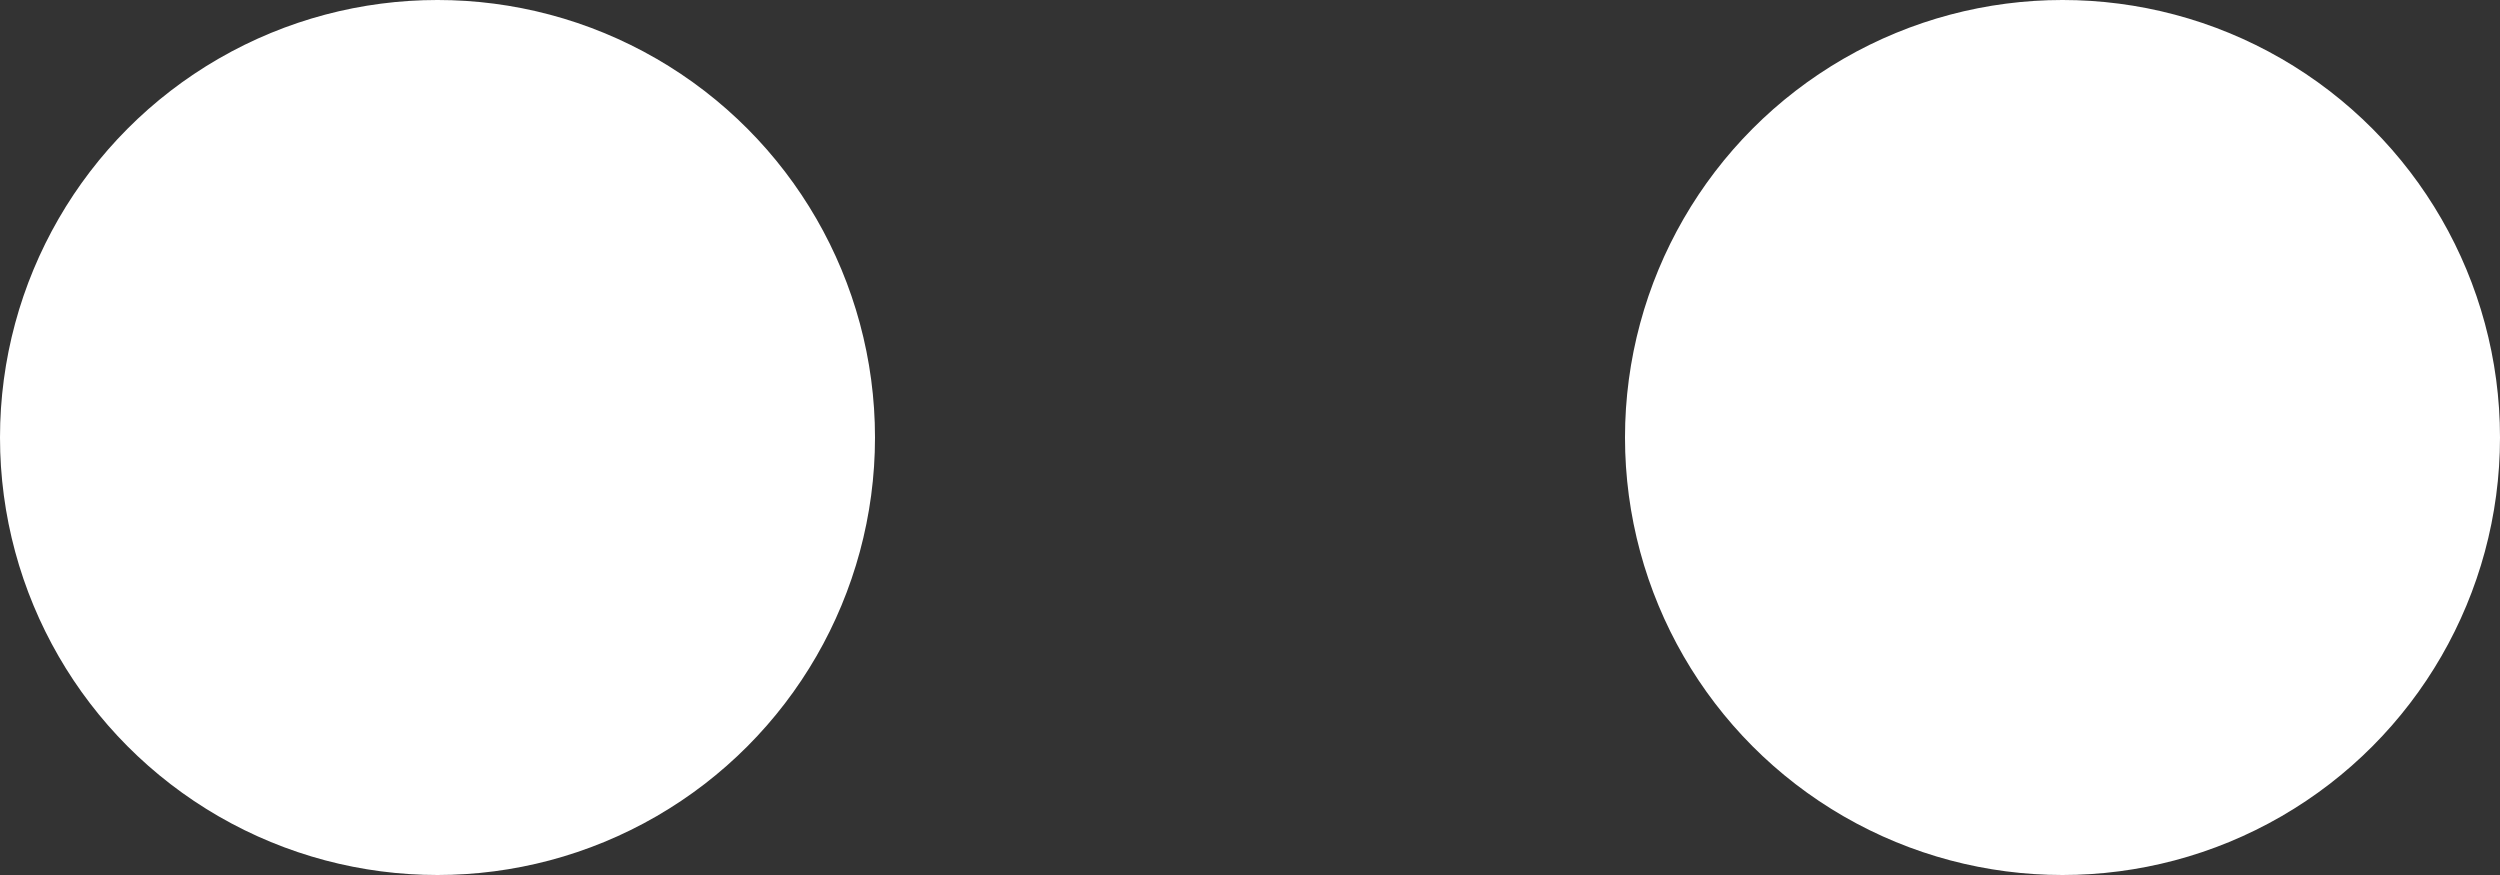
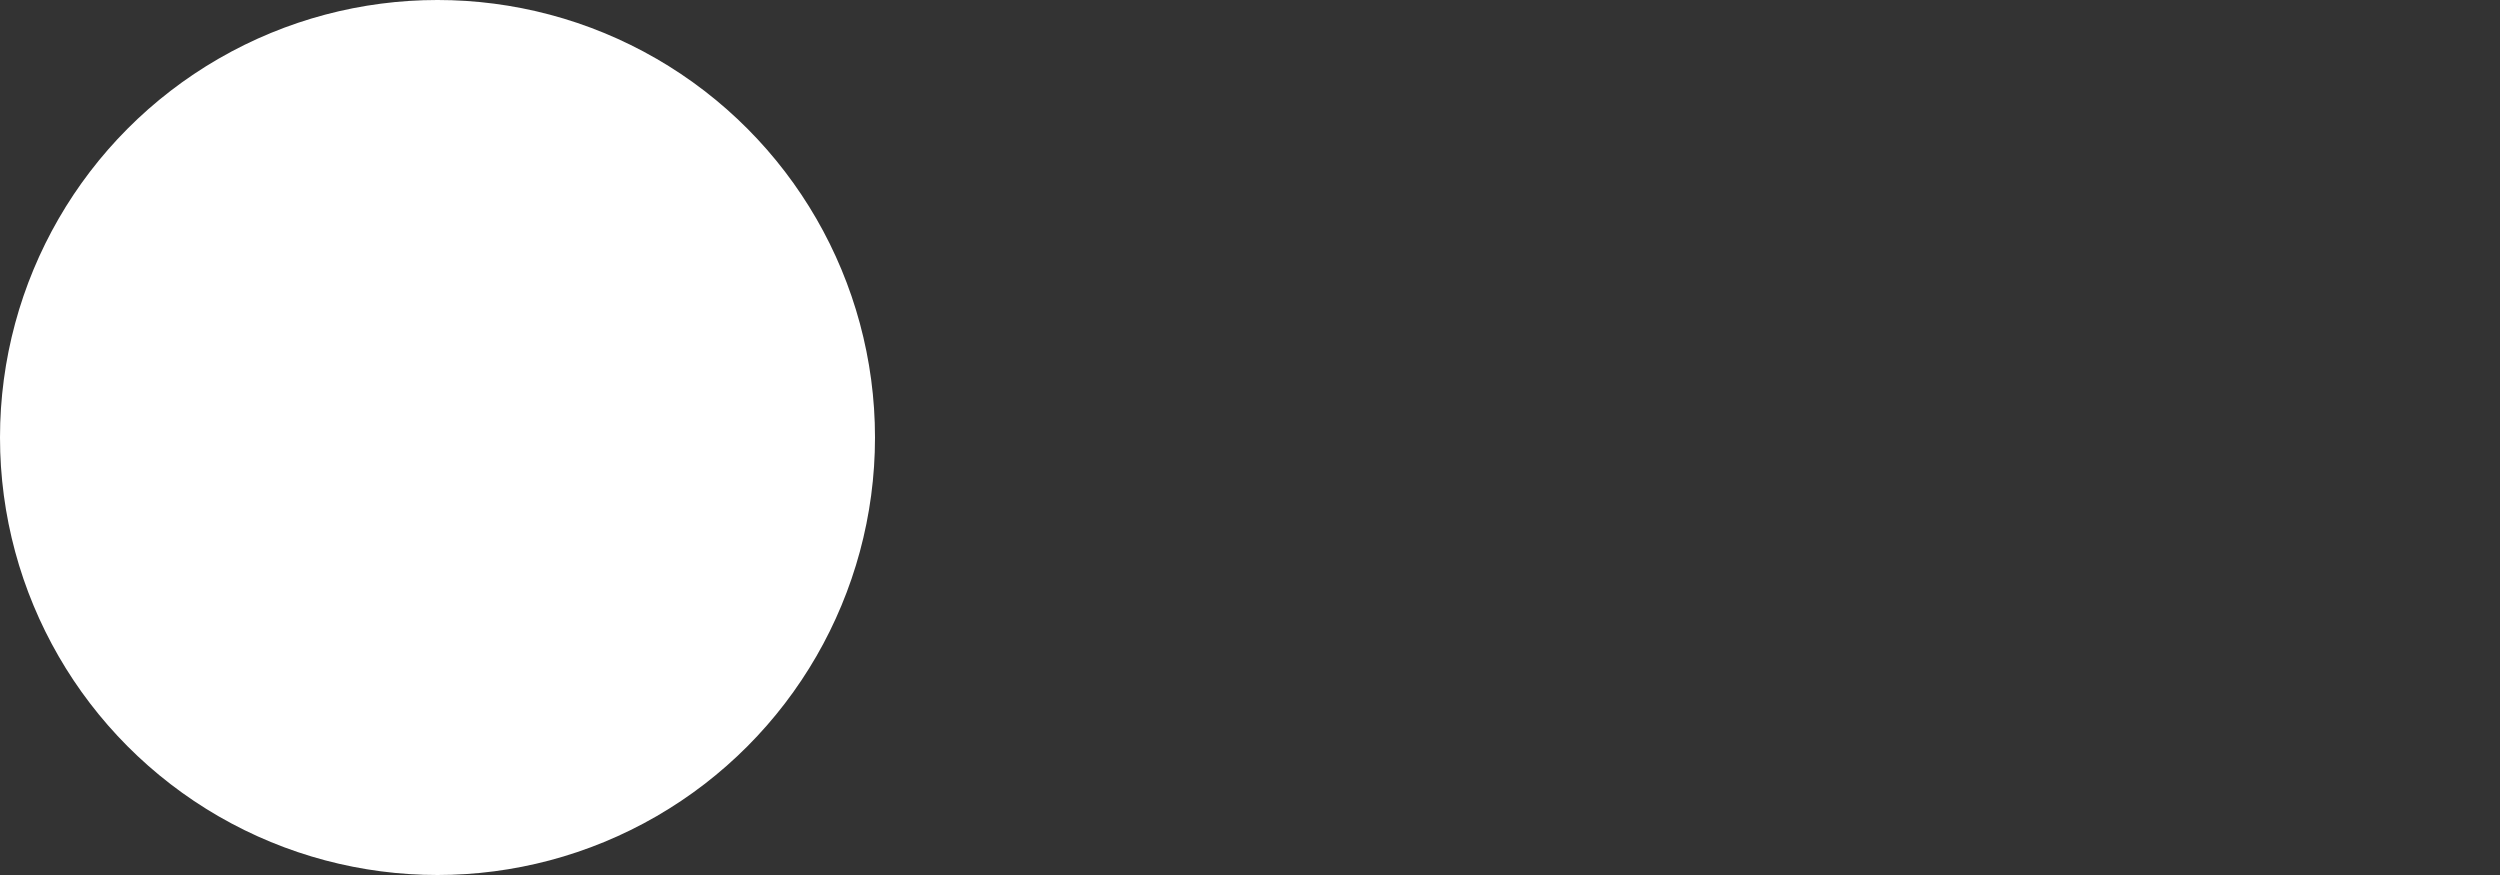
<svg xmlns="http://www.w3.org/2000/svg" id="Vrstva_2" data-name="Vrstva 2" viewBox="0 0 20 7">
  <rect x="0" y="0" width="20" height="7" fill="#333333" stroke="none" />
  <defs>
    <style>
      .cls-1 {
        fill: #fff;
      }
    </style>
  </defs>
  <g id="Vrstva_2-2" data-name="Vrstva 2">
    <g id="Group_68167" data-name="Group 68167">
      <circle id="Ellipse_15" data-name="Ellipse 15" class="cls-1" cx="3.5" cy="3.5" r="3.5" />
-       <circle id="Ellipse_16" data-name="Ellipse 16" class="cls-1" cx="16.5" cy="3.5" r="3.5" />
    </g>
  </g>
</svg>